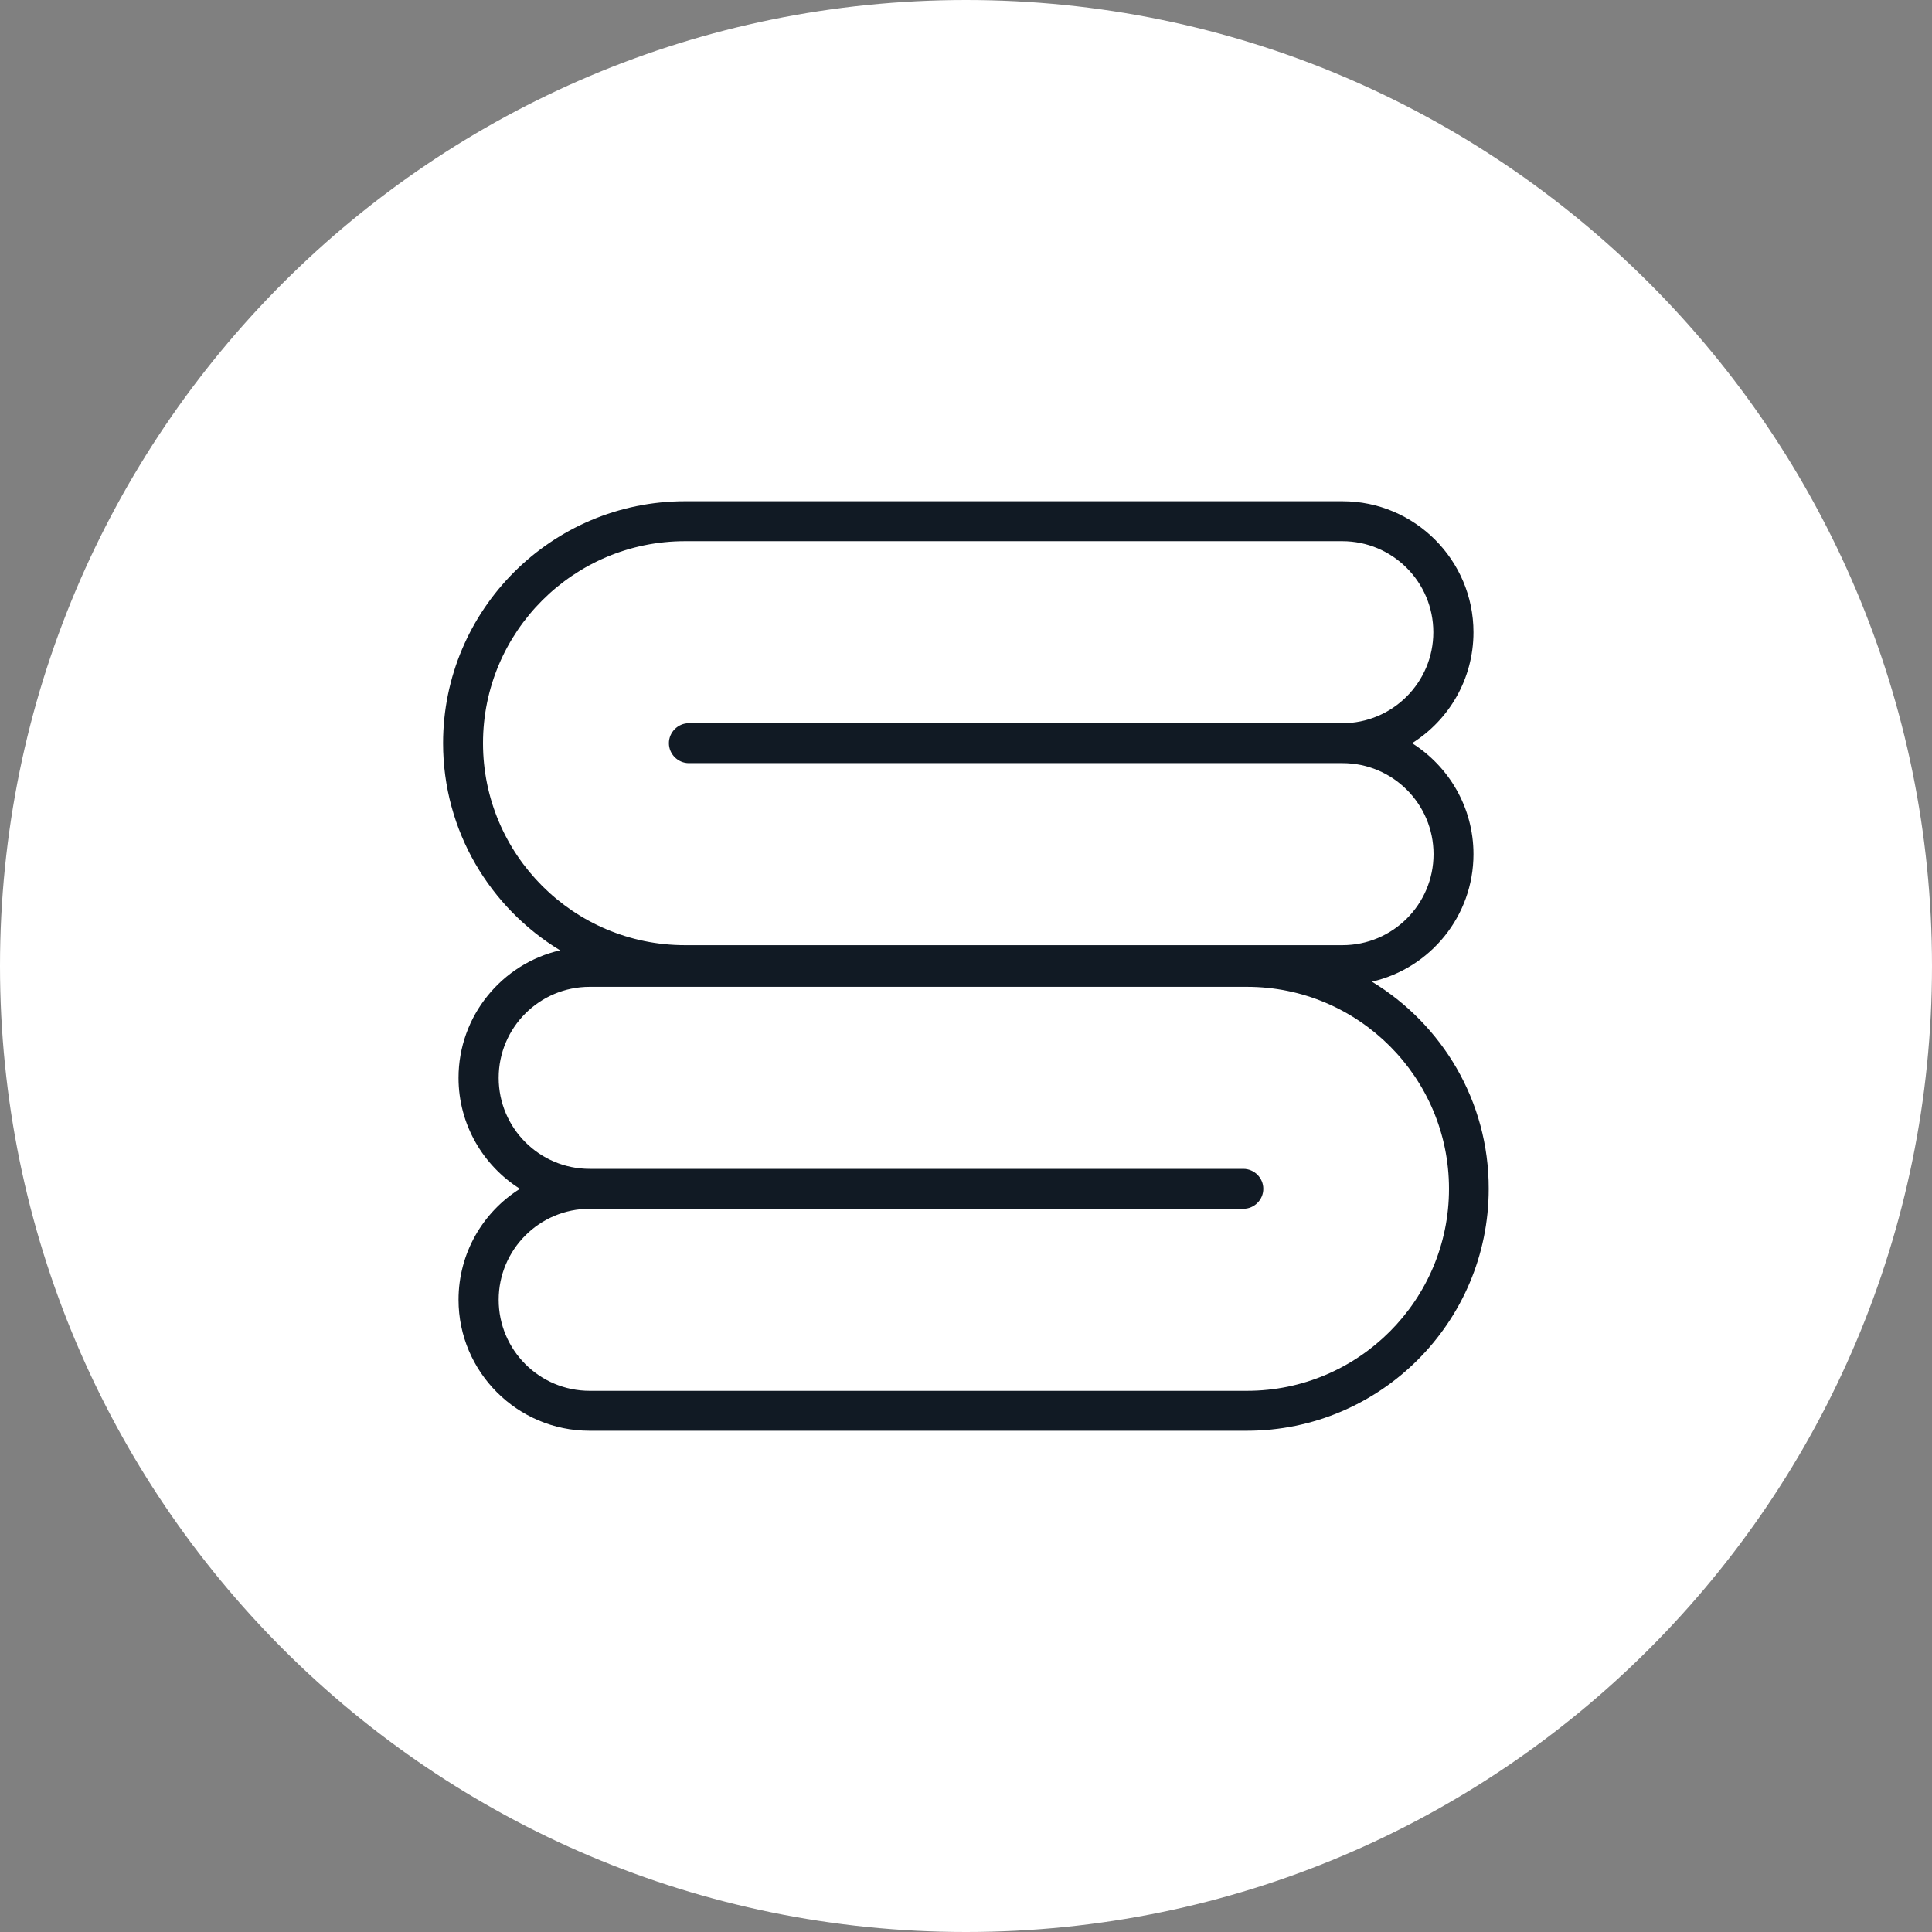
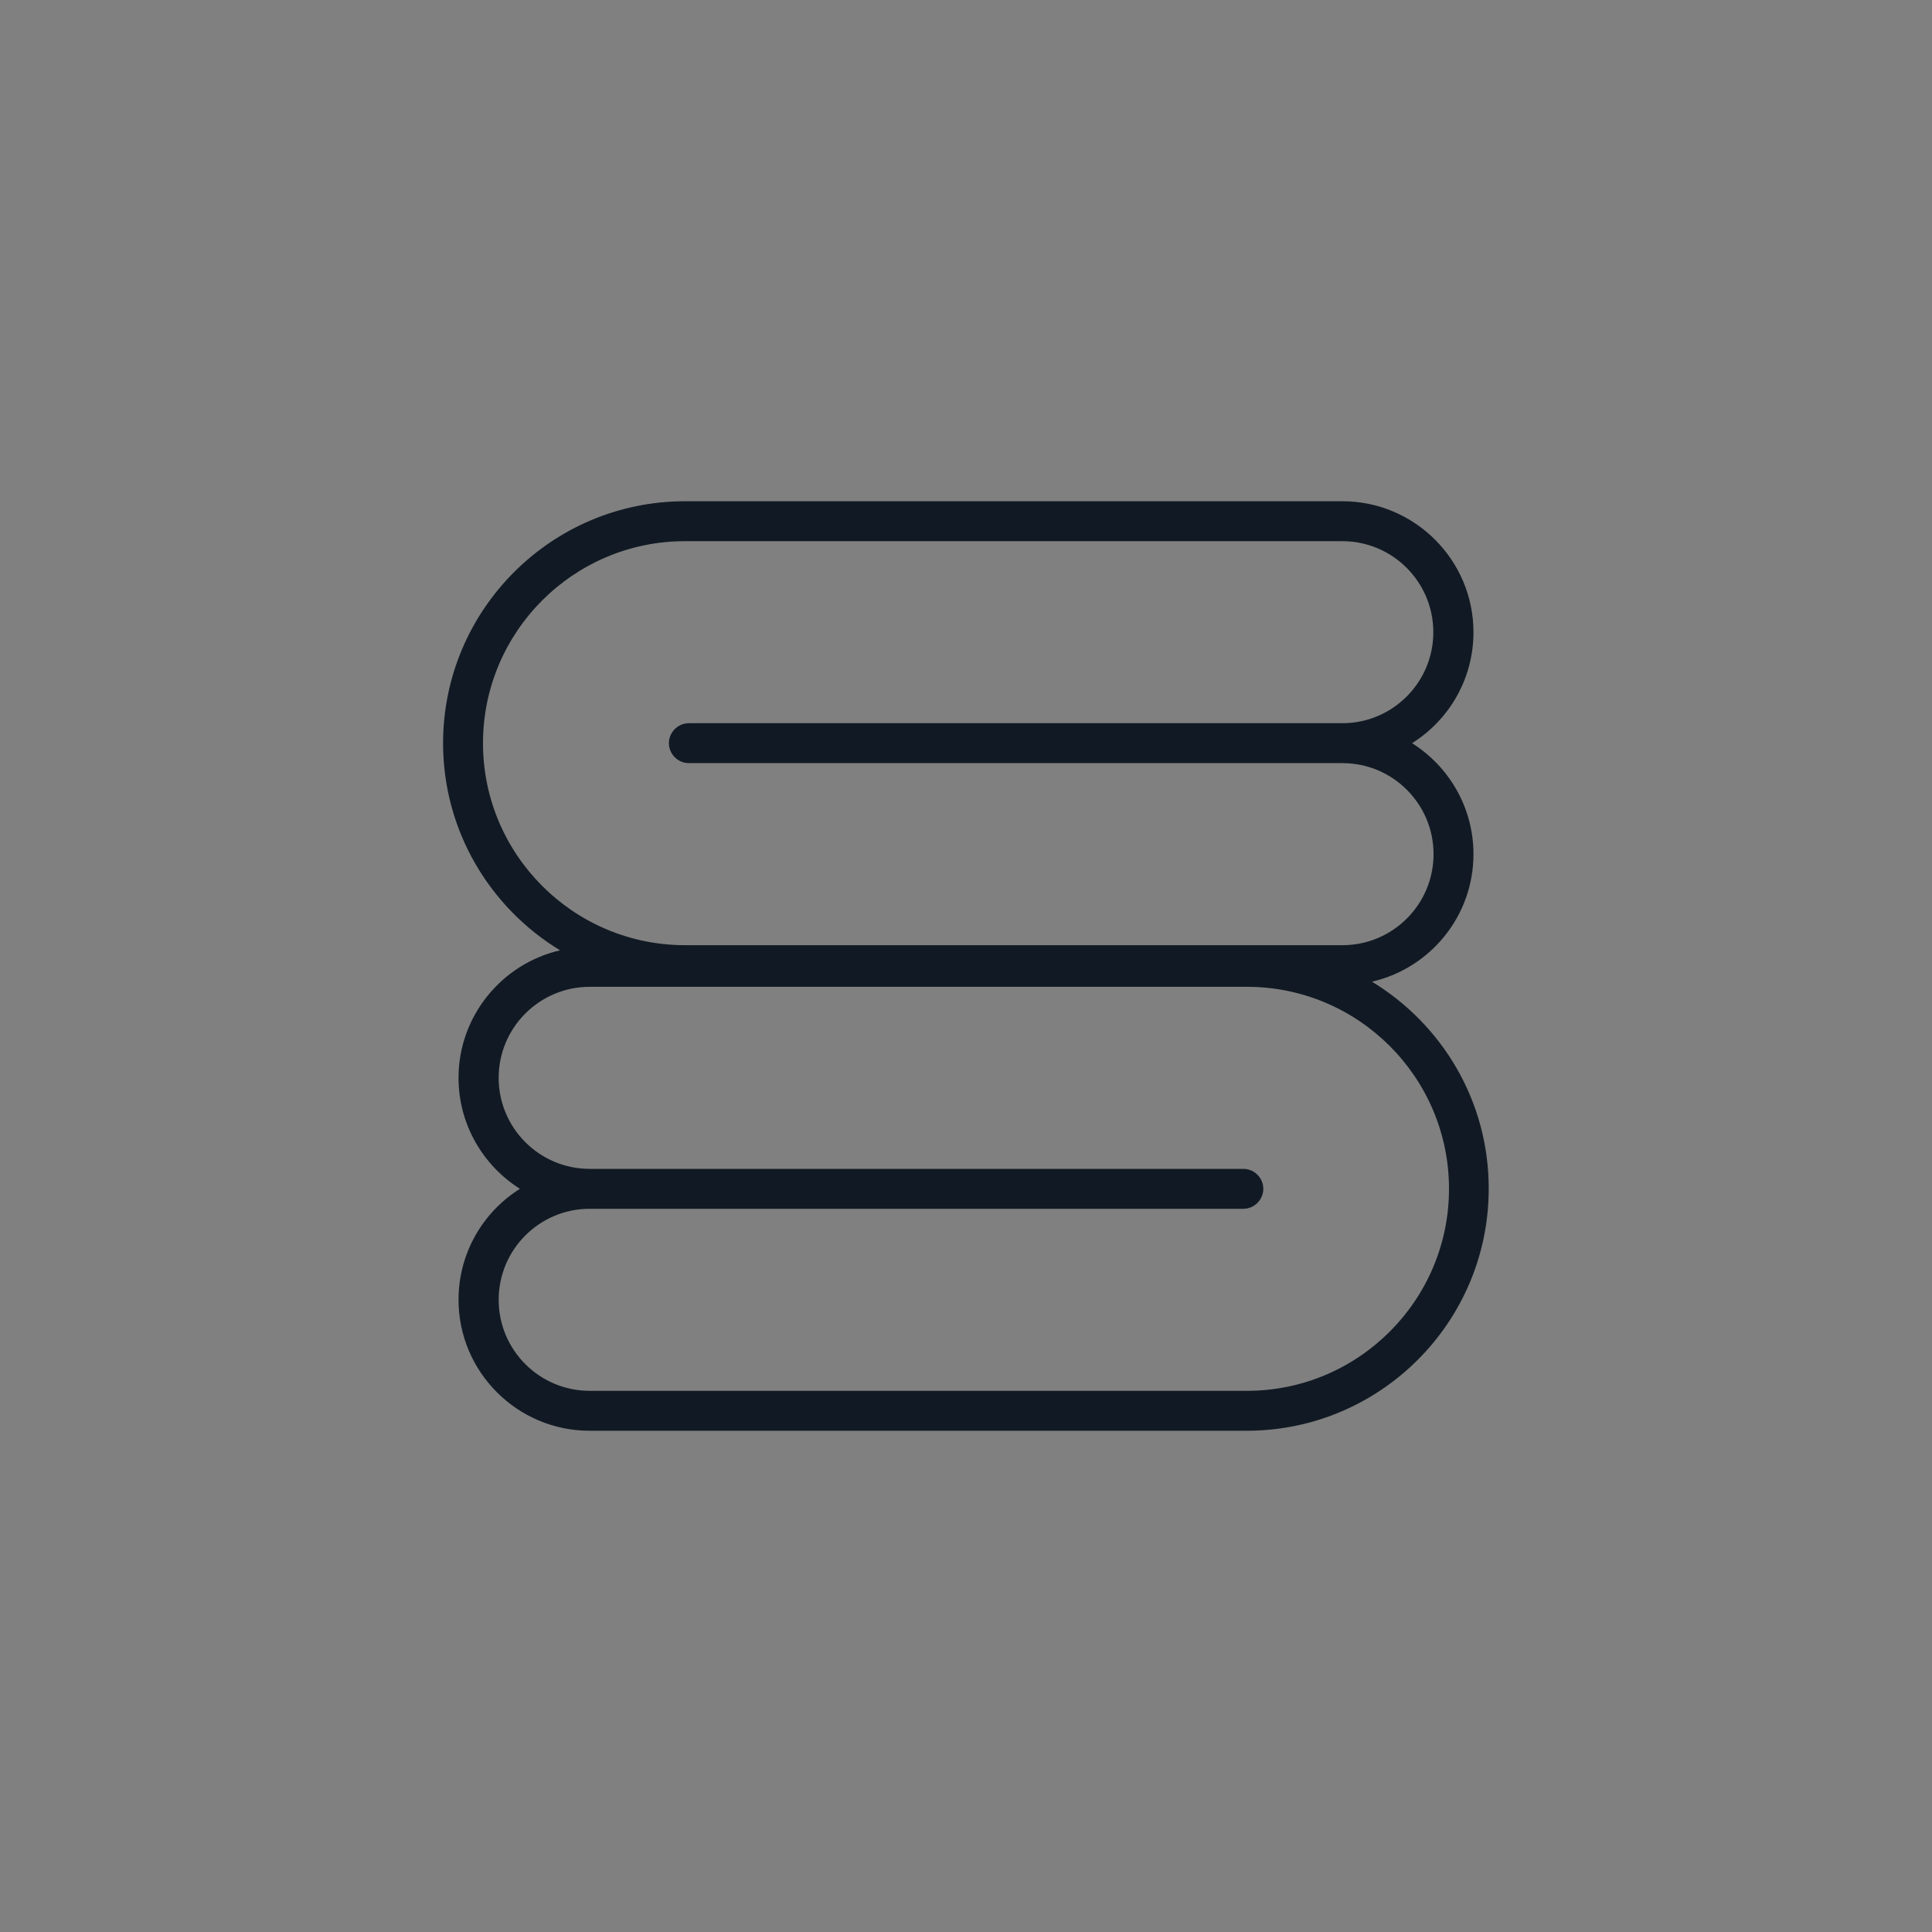
<svg xmlns="http://www.w3.org/2000/svg" version="1.1" id="Layer_1" x="0px" y="0px" viewBox="0 0 90 90" style="enable-background:new 0 0 90 90;" xml:space="preserve">
  <rect x="0" y="0" width="90" height="90" fill="#808080" stroke="none" />
  <style type="text/css">
	.st0{fill:#FFFFFF;}
	.st1{fill:#111A24;}
</style>
  <g>
-     <path class="st0" d="M45,90c24.85,0,45-20.15,45-45C90,20.15,69.85,0,45,0S0,20.15,0,45C0,69.85,20.15,90,45,90" />
    <path class="st1" d="M58.09,64.79H27.47c-2.34,0-4.24-1.9-4.24-4.24c0-2.34,1.9-4.24,4.24-4.24h30.45c0.51,0,0.93-0.42,0.93-0.93   c0-0.51-0.42-0.93-0.93-0.93H27.47c-2.34,0-4.24-1.9-4.24-4.24s1.9-4.24,4.24-4.24h30.62c5.19,0,9.41,4.22,9.41,9.41   S63.28,64.79,58.09,64.79 M22.5,34.62c0-5.19,4.22-9.41,9.41-9.41h30.62c2.34,0,4.24,1.9,4.24,4.24c0,2.34-1.9,4.24-4.24,4.24   H32.09c-0.51,0-0.93,0.42-0.93,0.93c0,0.51,0.42,0.93,0.93,0.93h30.45c2.34,0,4.24,1.9,4.24,4.24c0,2.34-1.9,4.24-4.24,4.24H31.91   C26.72,44.03,22.5,39.81,22.5,34.62 M63.91,45.73c2.71-0.62,4.73-3.05,4.73-5.94c0-2.18-1.15-4.09-2.86-5.17   c1.72-1.08,2.86-2.99,2.86-5.17c0-3.36-2.74-6.1-6.1-6.1H31.91c-6.22,0-11.27,5.06-11.27,11.27c0,4.09,2.19,7.67,5.45,9.65   c-2.7,0.62-4.73,3.05-4.73,5.94c0,2.18,1.15,4.09,2.86,5.17c-1.72,1.08-2.86,2.99-2.86,5.17c0,3.36,2.74,6.1,6.1,6.1h30.62   c6.22,0,11.27-5.06,11.27-11.27C69.36,51.29,67.17,47.71,63.91,45.73" />
  </g>
</svg>